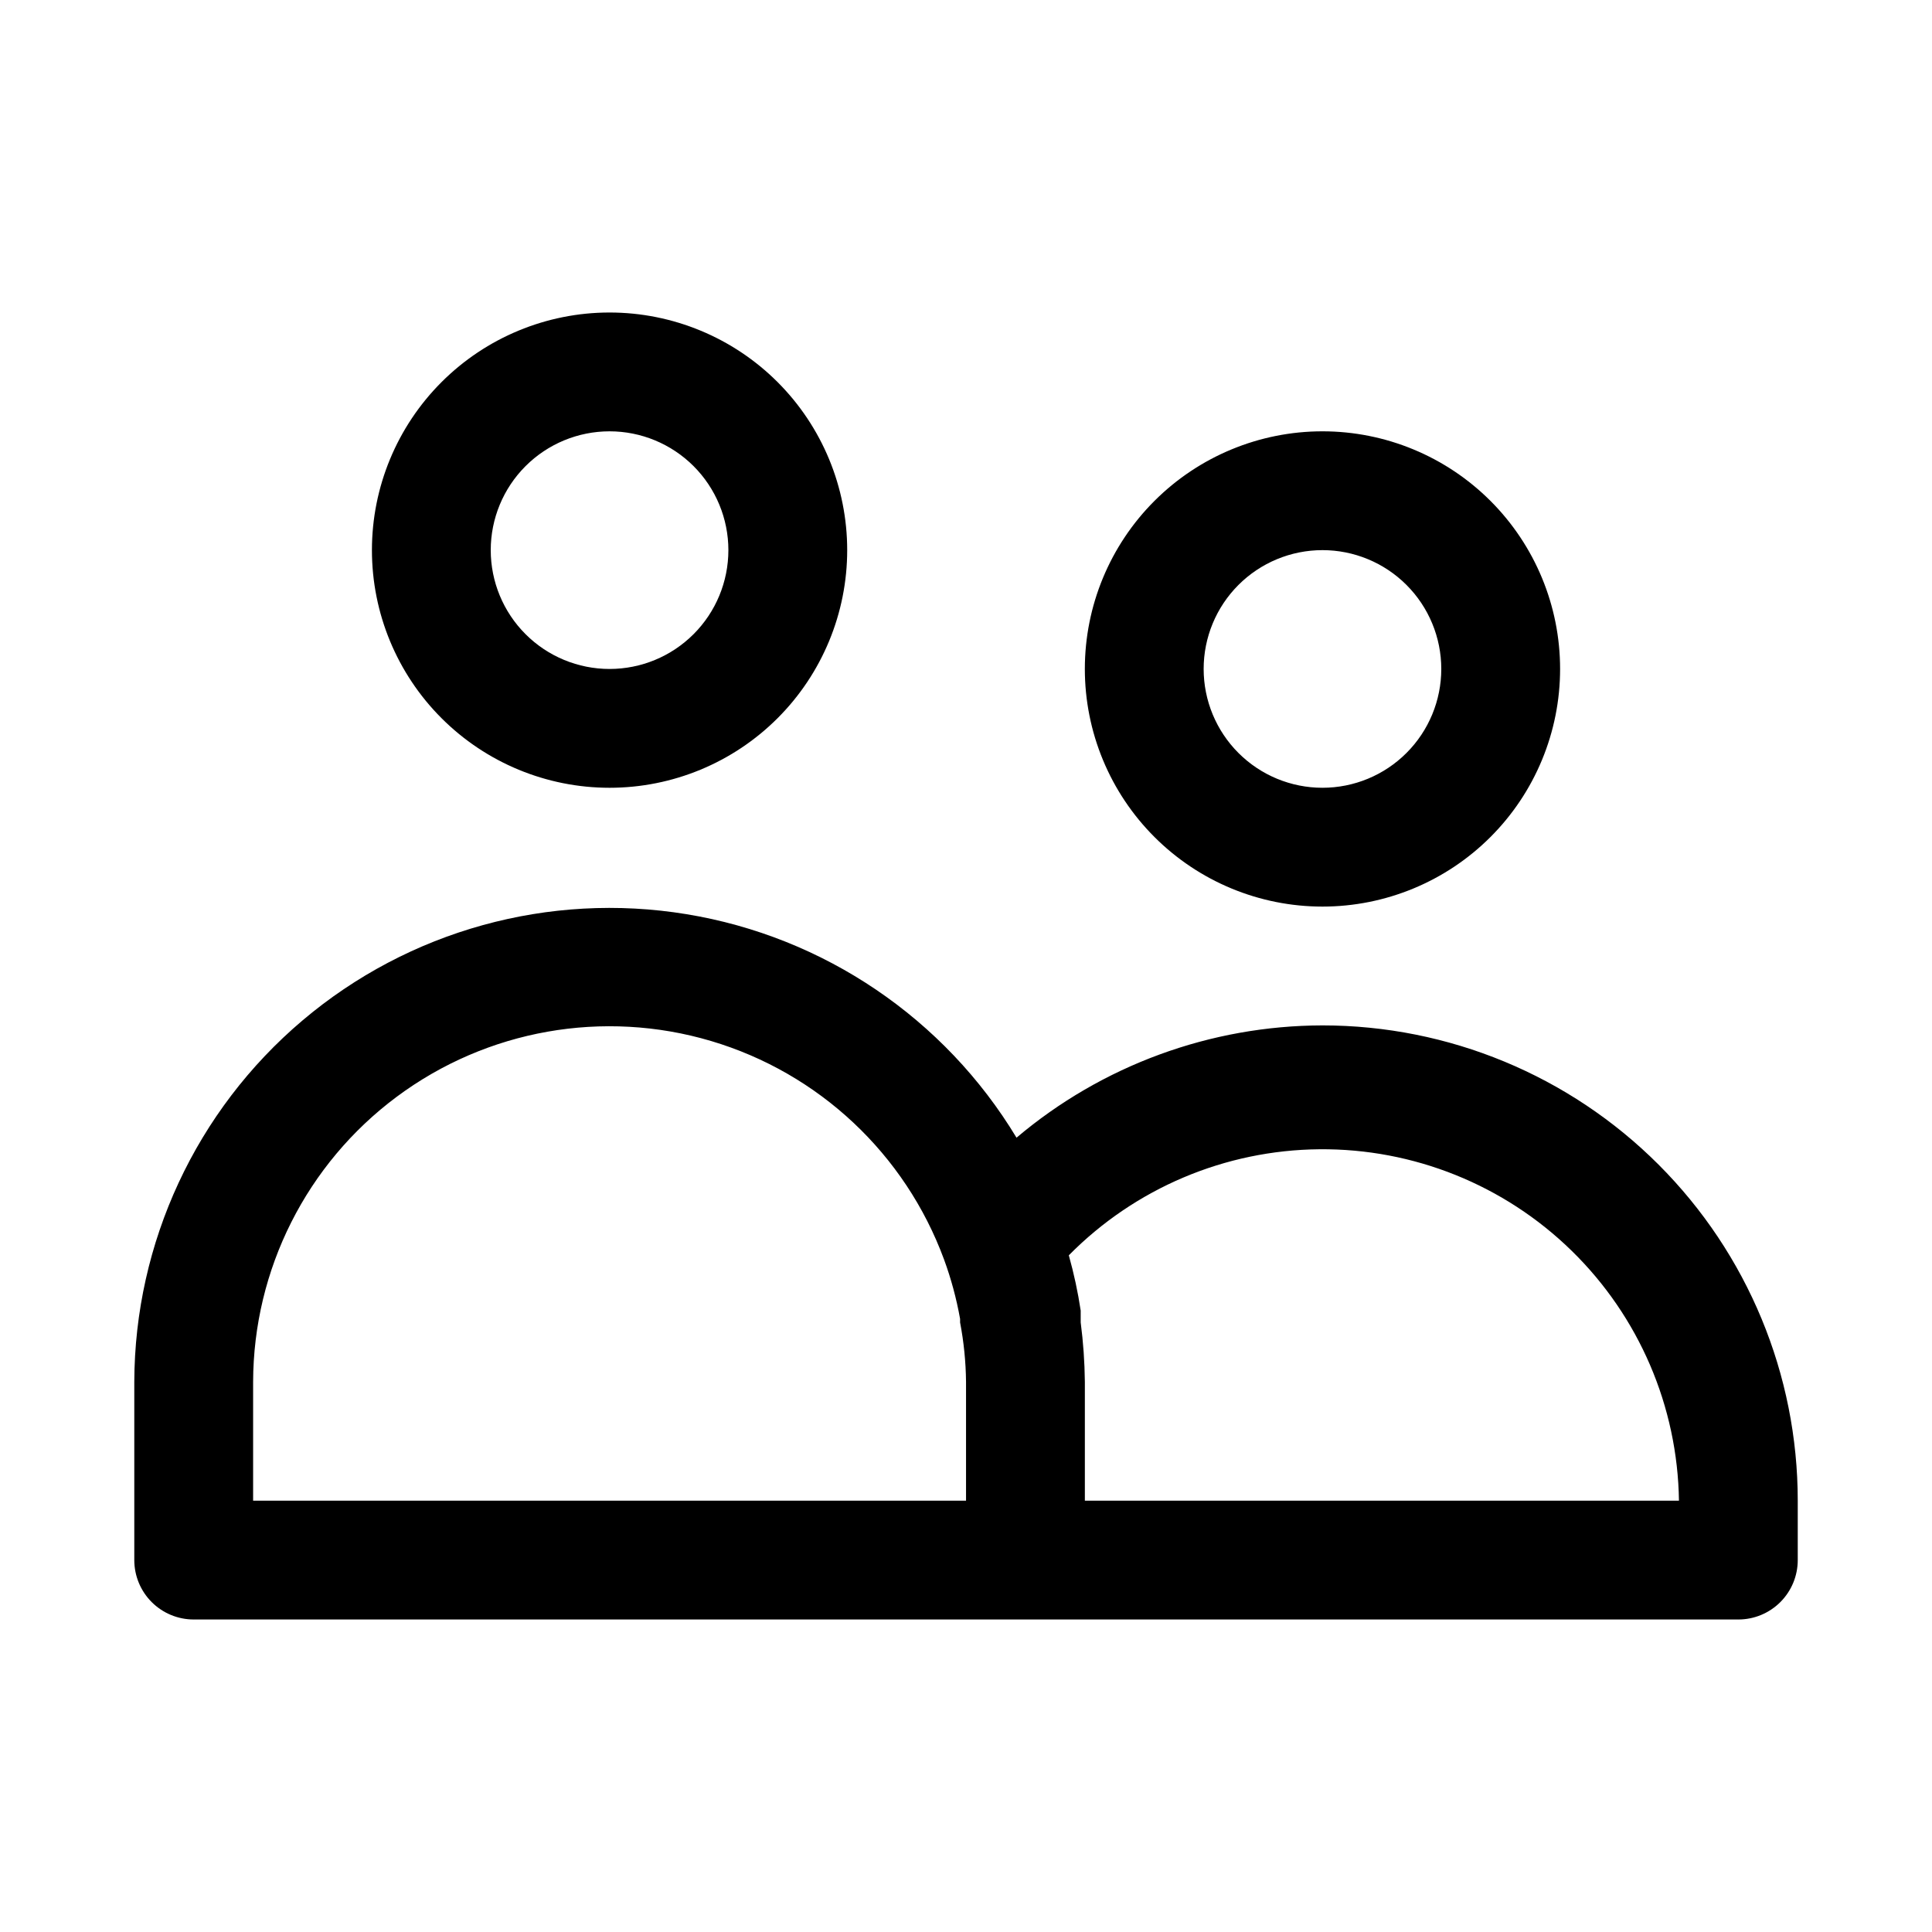
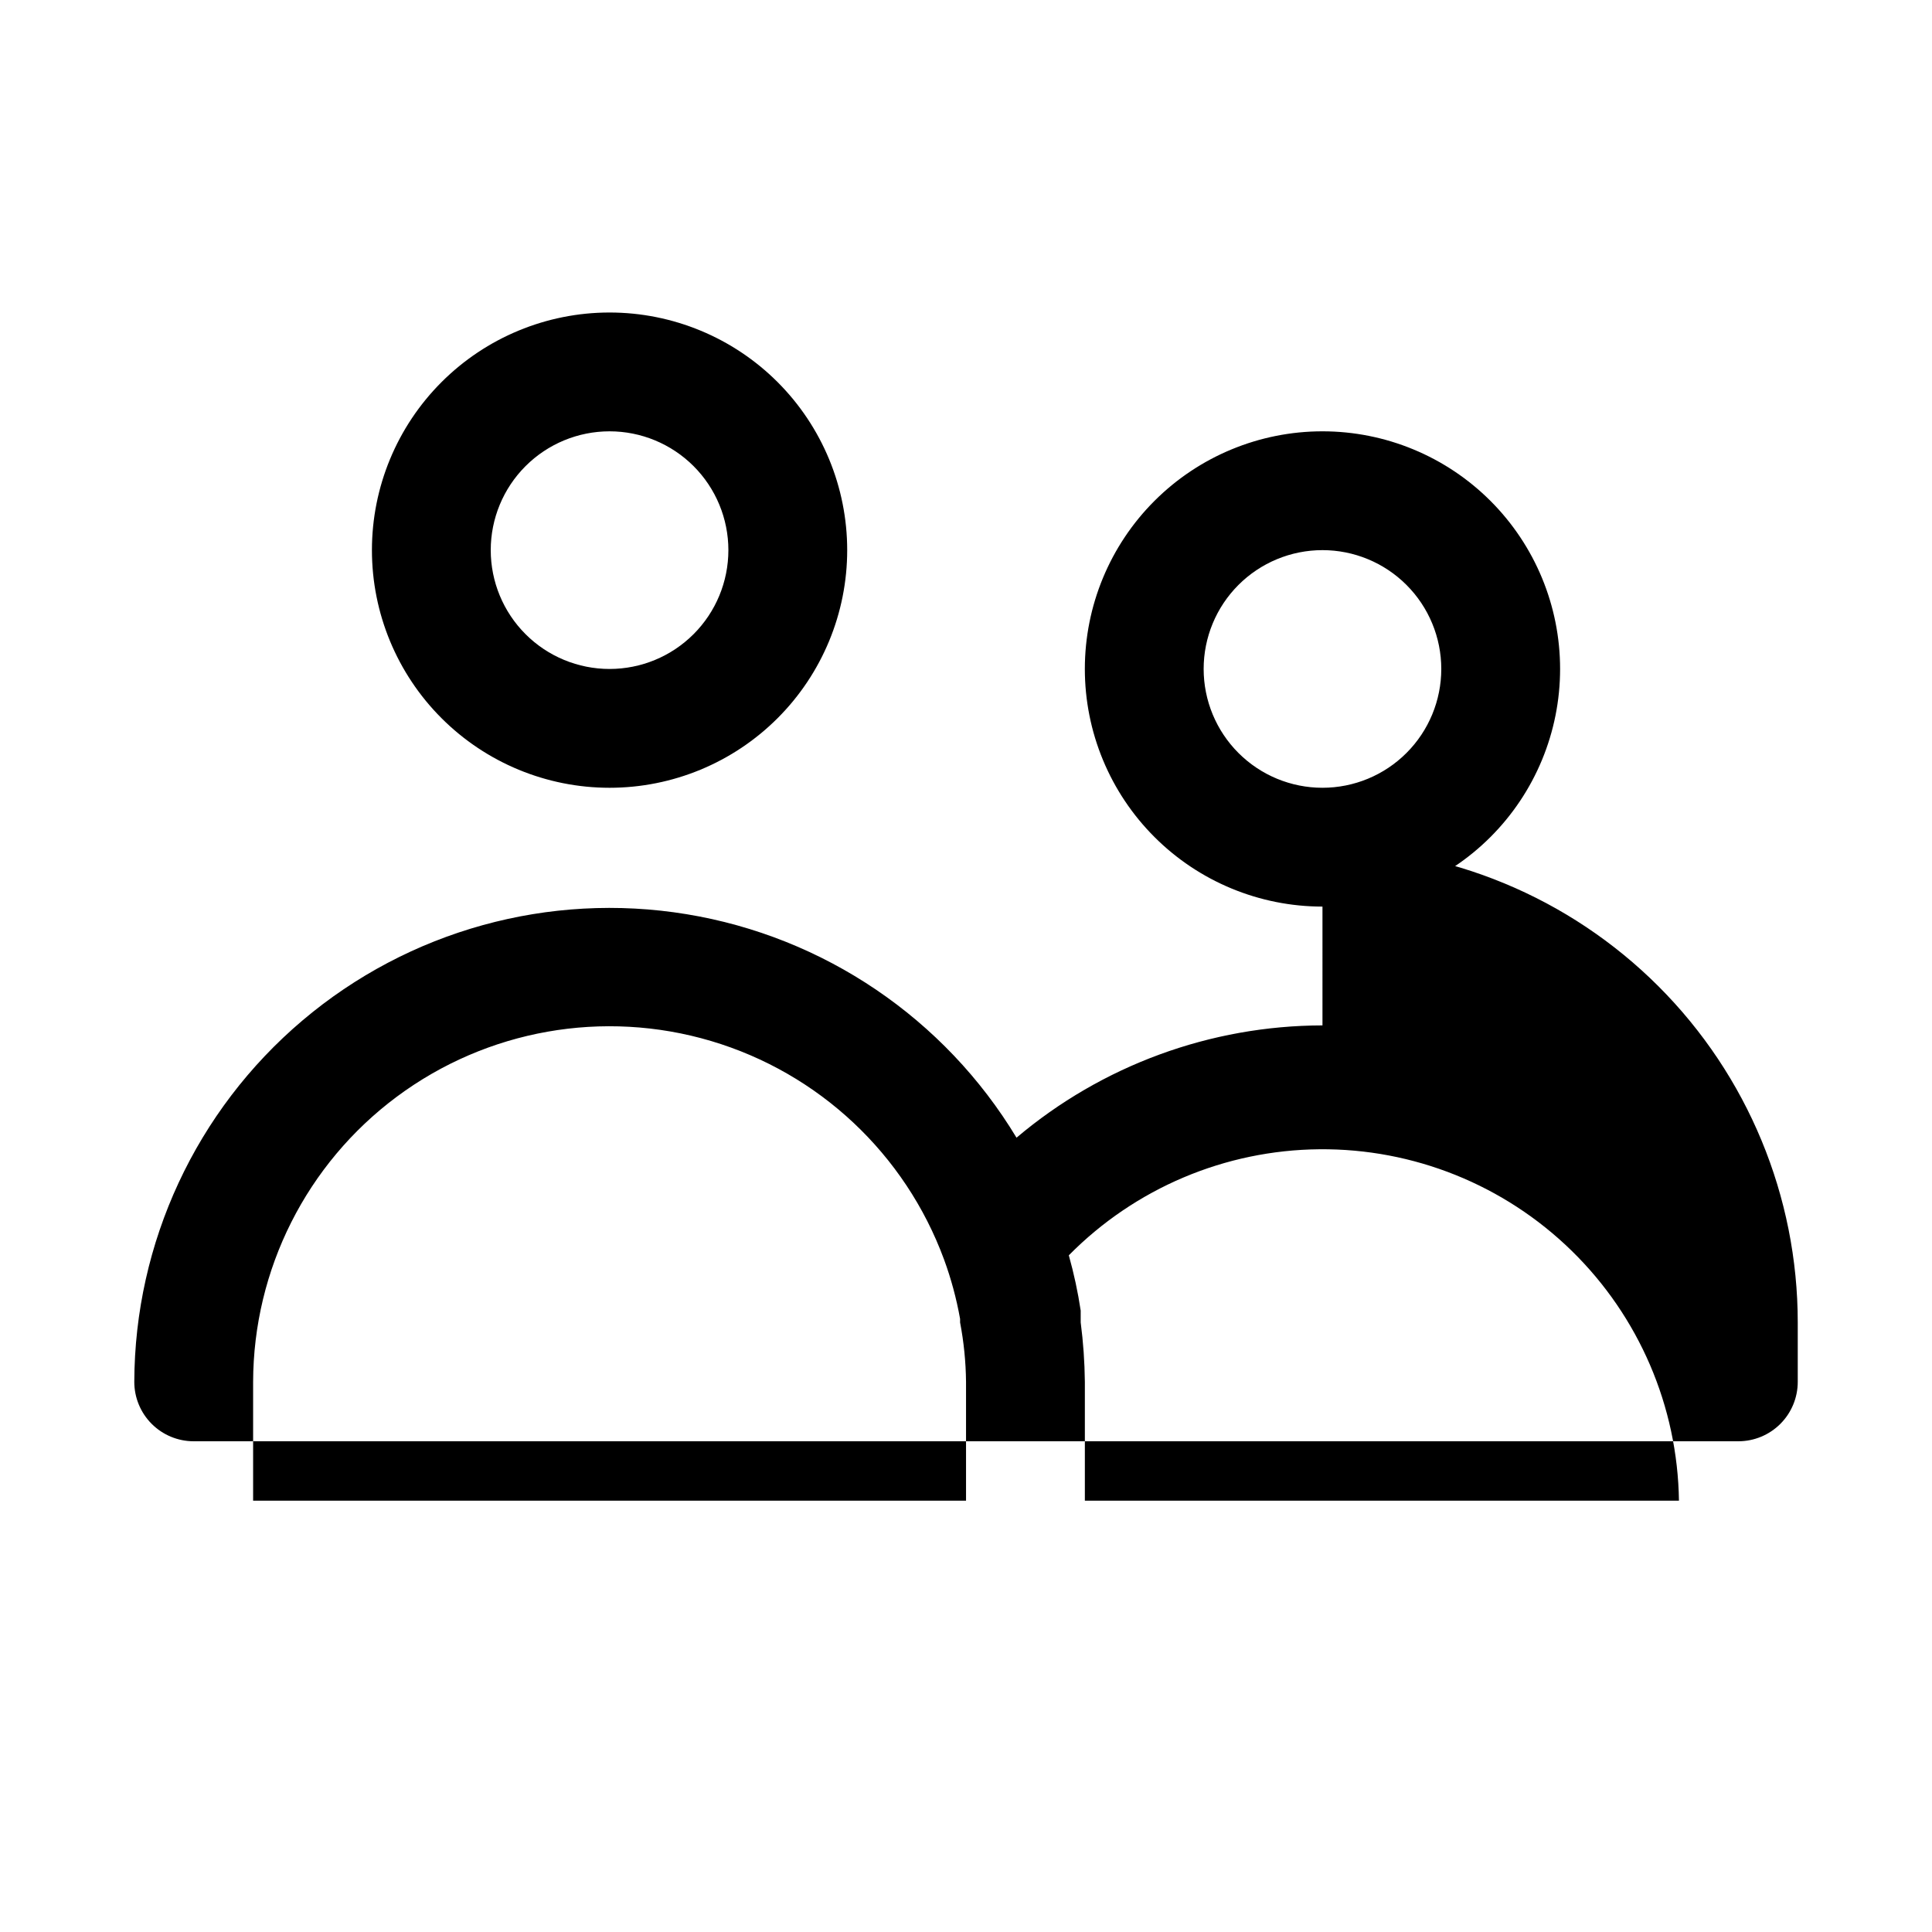
<svg xmlns="http://www.w3.org/2000/svg" fill="#000000" width="800px" height="800px" version="1.1" viewBox="144 144 512 512">
-   <path d="m305.54 352.77c16.703 0 32.719-6.633 44.531-18.445 11.809-11.809 18.445-27.828 18.445-44.531 0-16.703-6.637-32.719-18.445-44.531-11.812-11.809-27.828-18.445-44.531-18.445s-32.723 6.637-44.531 18.445c-11.812 11.812-18.445 27.828-18.445 44.531 0 16.703 6.633 32.723 18.445 44.531 11.809 11.812 27.828 18.445 44.531 18.445zm0-94.465c8.352 0 16.359 3.32 22.266 9.223 5.902 5.906 9.223 13.914 9.223 22.266 0 8.352-3.32 16.363-9.223 22.266-5.906 5.906-13.914 9.223-22.266 9.223-8.352 0-16.359-3.316-22.266-9.223-5.906-5.902-9.223-13.914-9.223-22.266 0-8.352 3.316-16.359 9.223-22.266 5.906-5.902 13.914-9.223 22.266-9.223zm188.93 125.95h-0.004c16.703 0 32.723-6.633 44.531-18.445 11.812-11.809 18.445-27.828 18.445-44.531s-6.633-32.719-18.445-44.531c-11.809-11.809-27.828-18.445-44.531-18.445-16.699 0-32.719 6.637-44.527 18.445-11.812 11.812-18.445 27.828-18.445 44.531s6.633 32.723 18.445 44.531c11.809 11.812 27.828 18.445 44.527 18.445zm0-94.465h-0.004c8.352 0 16.363 3.32 22.266 9.223 5.906 5.906 9.223 13.914 9.223 22.266 0 8.352-3.316 16.359-9.223 22.266-5.902 5.906-13.914 9.223-22.266 9.223-8.348 0-16.359-3.316-22.262-9.223-5.906-5.906-9.223-13.914-9.223-22.266 0-8.352 3.316-16.359 9.223-22.266 5.902-5.902 13.914-9.223 22.262-9.223zm0 125.95h-0.004c-29.688 0.055-58.406 10.59-81.078 29.758-19.066-31.602-51.031-53.254-87.453-59.23-36.422-5.977-73.629 4.324-101.79 28.176-28.164 23.852-44.453 58.855-44.555 95.762v47.23c0 4.176 1.66 8.18 4.609 11.133 2.953 2.953 6.957 4.613 11.133 4.613h409.35c4.176 0 8.18-1.66 11.133-4.613 2.953-2.953 4.609-6.957 4.609-11.133v-15.742c0-33.406-13.27-65.441-36.891-89.062-23.621-23.621-55.656-36.891-89.062-36.891zm-283.39 94.465c0.07-29.781 14.18-57.785 38.074-75.562 23.895-17.777 54.77-23.246 83.316-14.758 28.547 8.488 51.418 29.941 61.711 57.887 1.875 5.113 3.297 10.383 4.254 15.746v0.945-0.004c0.992 5.191 1.52 10.461 1.574 15.746v31.488h-188.93zm220.42 31.488v-31.488c-0.055-5.266-0.426-10.523-1.105-15.746v-3.148c-0.746-4.938-1.797-9.828-3.148-14.641 17.543-17.773 41.406-27.879 66.379-28.105 24.969-0.23 49.016 9.441 66.875 26.895 17.863 17.449 28.086 41.266 28.438 66.234z" />
+   <path d="m305.54 352.77c16.703 0 32.719-6.633 44.531-18.445 11.809-11.809 18.445-27.828 18.445-44.531 0-16.703-6.637-32.719-18.445-44.531-11.812-11.809-27.828-18.445-44.531-18.445s-32.723 6.637-44.531 18.445c-11.812 11.812-18.445 27.828-18.445 44.531 0 16.703 6.633 32.723 18.445 44.531 11.809 11.812 27.828 18.445 44.531 18.445zm0-94.465c8.352 0 16.359 3.32 22.266 9.223 5.902 5.906 9.223 13.914 9.223 22.266 0 8.352-3.32 16.363-9.223 22.266-5.906 5.906-13.914 9.223-22.266 9.223-8.352 0-16.359-3.316-22.266-9.223-5.906-5.902-9.223-13.914-9.223-22.266 0-8.352 3.316-16.359 9.223-22.266 5.906-5.902 13.914-9.223 22.266-9.223zm188.93 125.95h-0.004c16.703 0 32.723-6.633 44.531-18.445 11.812-11.809 18.445-27.828 18.445-44.531s-6.633-32.719-18.445-44.531c-11.809-11.809-27.828-18.445-44.531-18.445-16.699 0-32.719 6.637-44.527 18.445-11.812 11.812-18.445 27.828-18.445 44.531s6.633 32.723 18.445 44.531c11.809 11.812 27.828 18.445 44.527 18.445zm0-94.465h-0.004c8.352 0 16.363 3.32 22.266 9.223 5.906 5.906 9.223 13.914 9.223 22.266 0 8.352-3.316 16.359-9.223 22.266-5.902 5.906-13.914 9.223-22.266 9.223-8.348 0-16.359-3.316-22.262-9.223-5.906-5.906-9.223-13.914-9.223-22.266 0-8.352 3.316-16.359 9.223-22.266 5.902-5.902 13.914-9.223 22.262-9.223zm0 125.95h-0.004c-29.688 0.055-58.406 10.59-81.078 29.758-19.066-31.602-51.031-53.254-87.453-59.23-36.422-5.977-73.629 4.324-101.79 28.176-28.164 23.852-44.453 58.855-44.555 95.762c0 4.176 1.66 8.18 4.609 11.133 2.953 2.953 6.957 4.613 11.133 4.613h409.35c4.176 0 8.18-1.66 11.133-4.613 2.953-2.953 4.609-6.957 4.609-11.133v-15.742c0-33.406-13.27-65.441-36.891-89.062-23.621-23.621-55.656-36.891-89.062-36.891zm-283.39 94.465c0.07-29.781 14.18-57.785 38.074-75.562 23.895-17.777 54.77-23.246 83.316-14.758 28.547 8.488 51.418 29.941 61.711 57.887 1.875 5.113 3.297 10.383 4.254 15.746v0.945-0.004c0.992 5.191 1.52 10.461 1.574 15.746v31.488h-188.93zm220.42 31.488v-31.488c-0.055-5.266-0.426-10.523-1.105-15.746v-3.148c-0.746-4.938-1.797-9.828-3.148-14.641 17.543-17.773 41.406-27.879 66.379-28.105 24.969-0.23 49.016 9.441 66.875 26.895 17.863 17.449 28.086 41.266 28.438 66.234z" />
</svg>